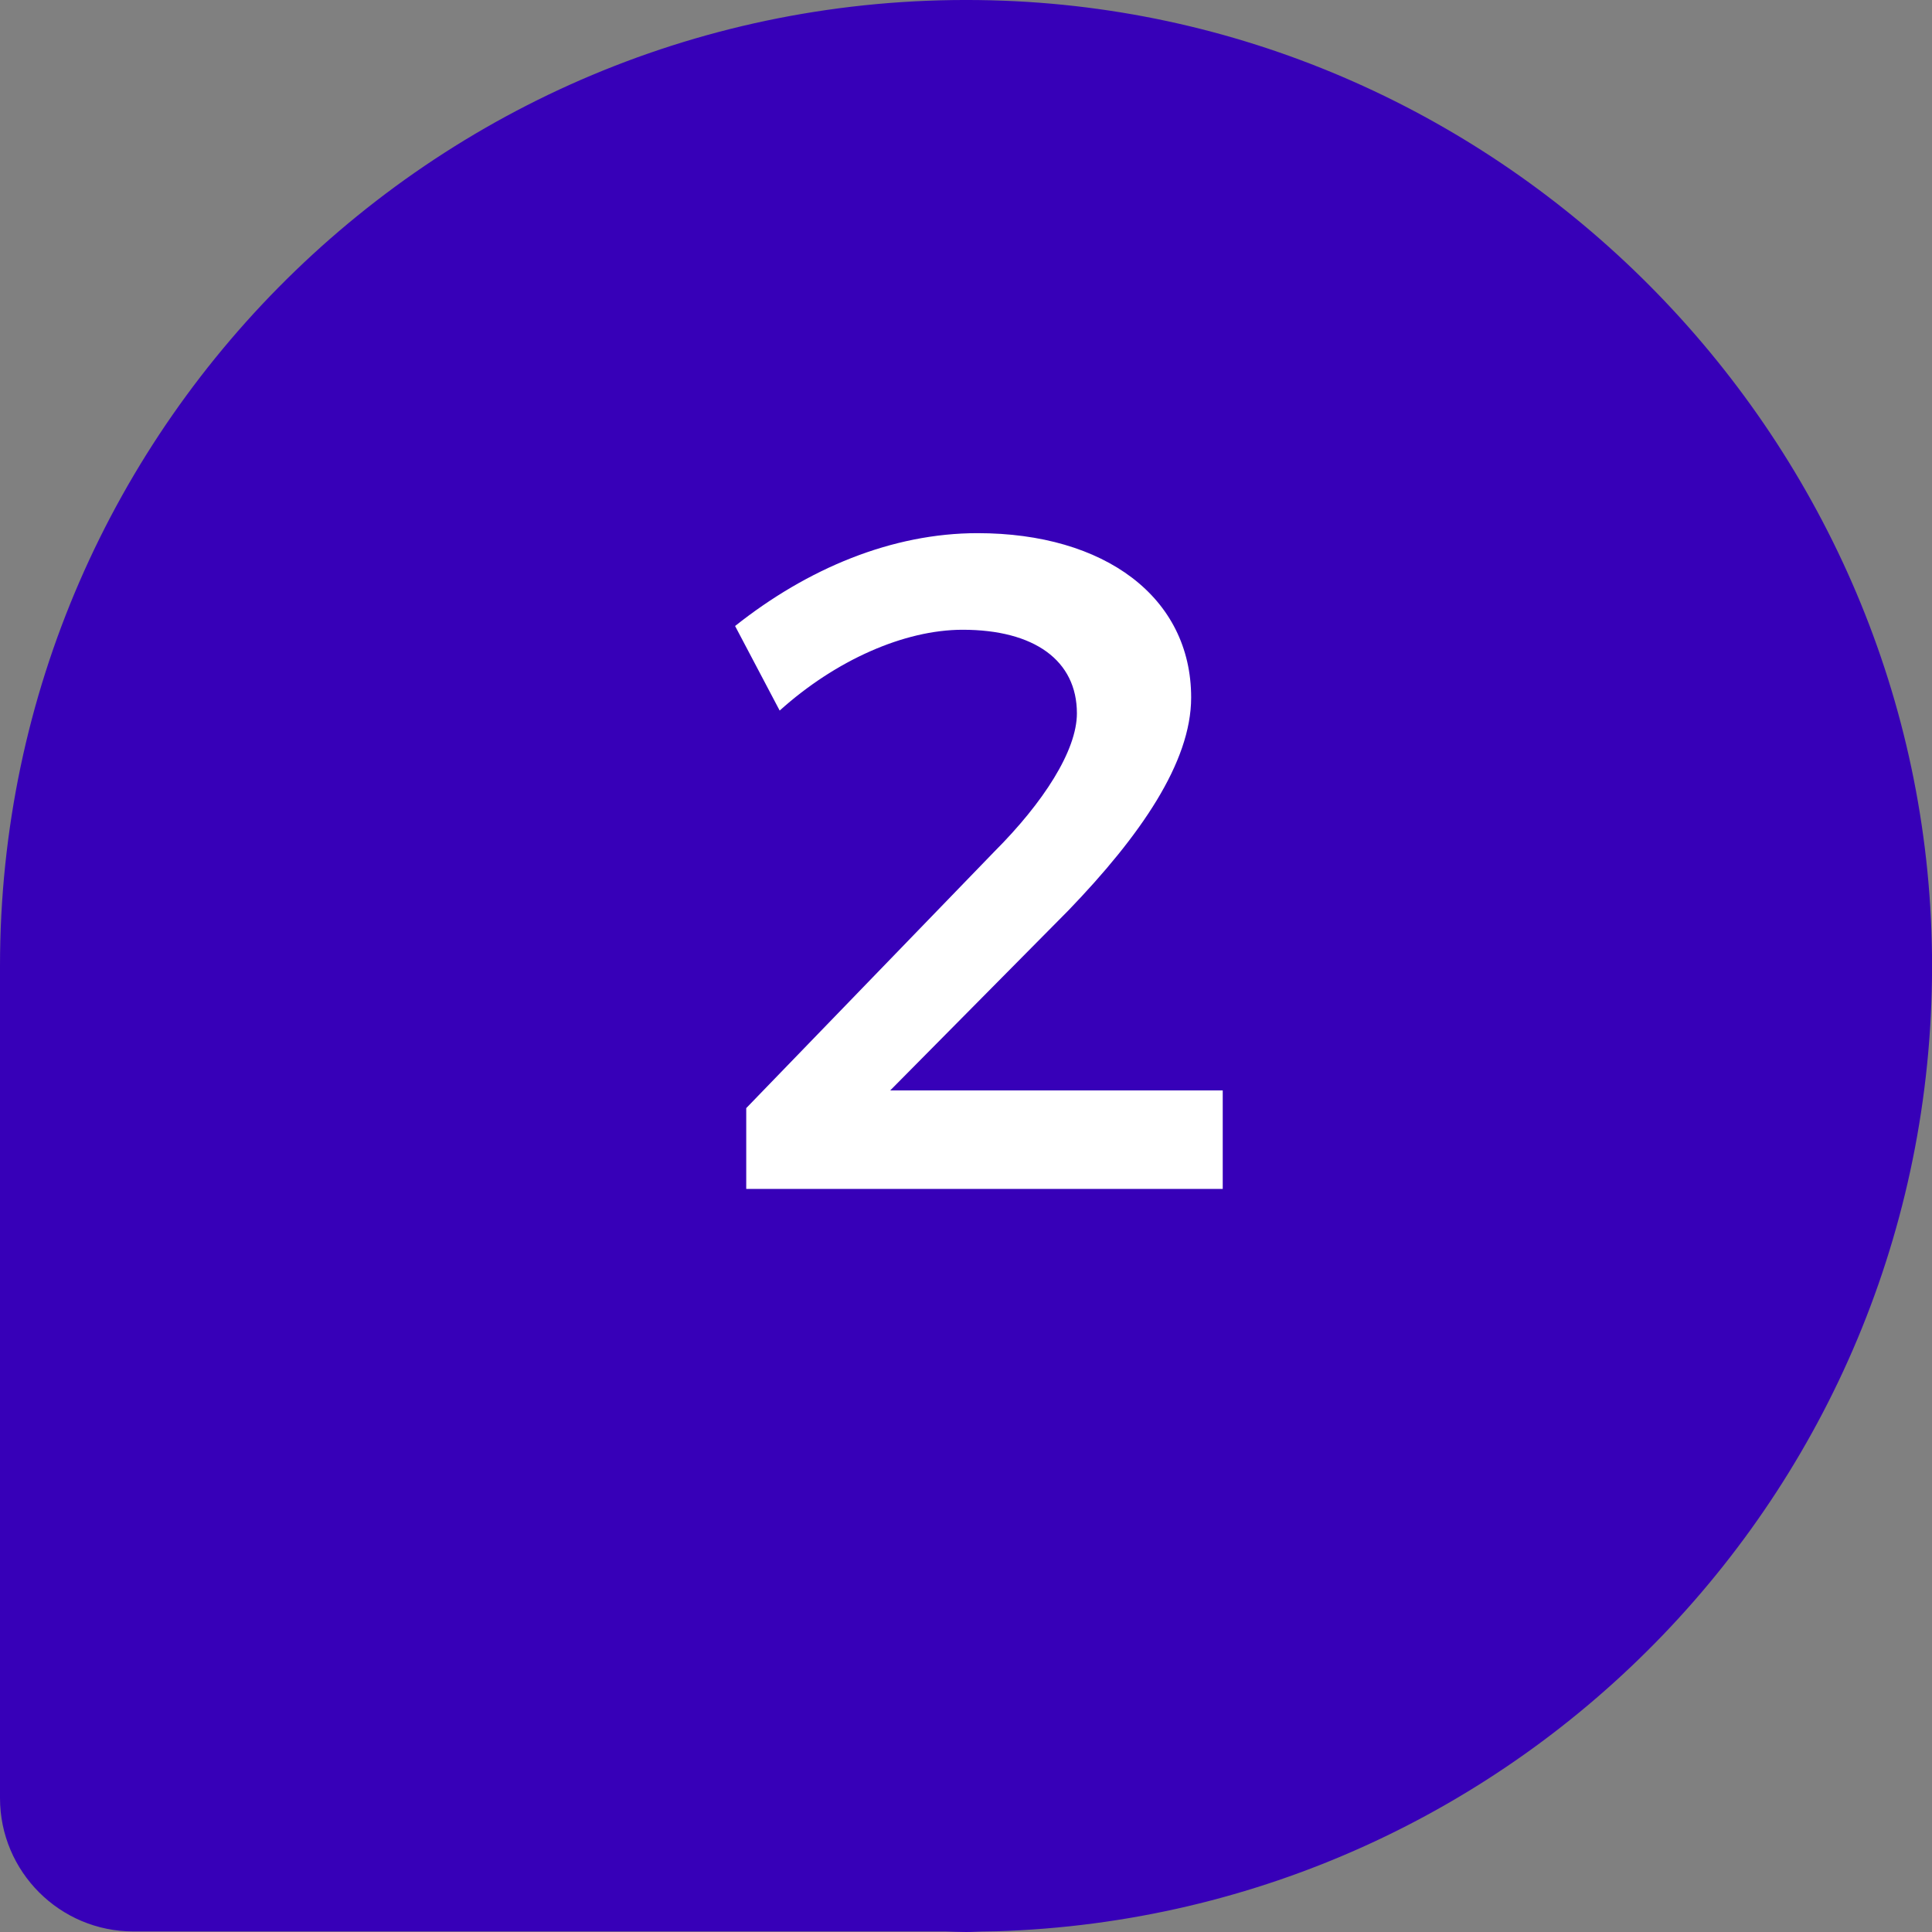
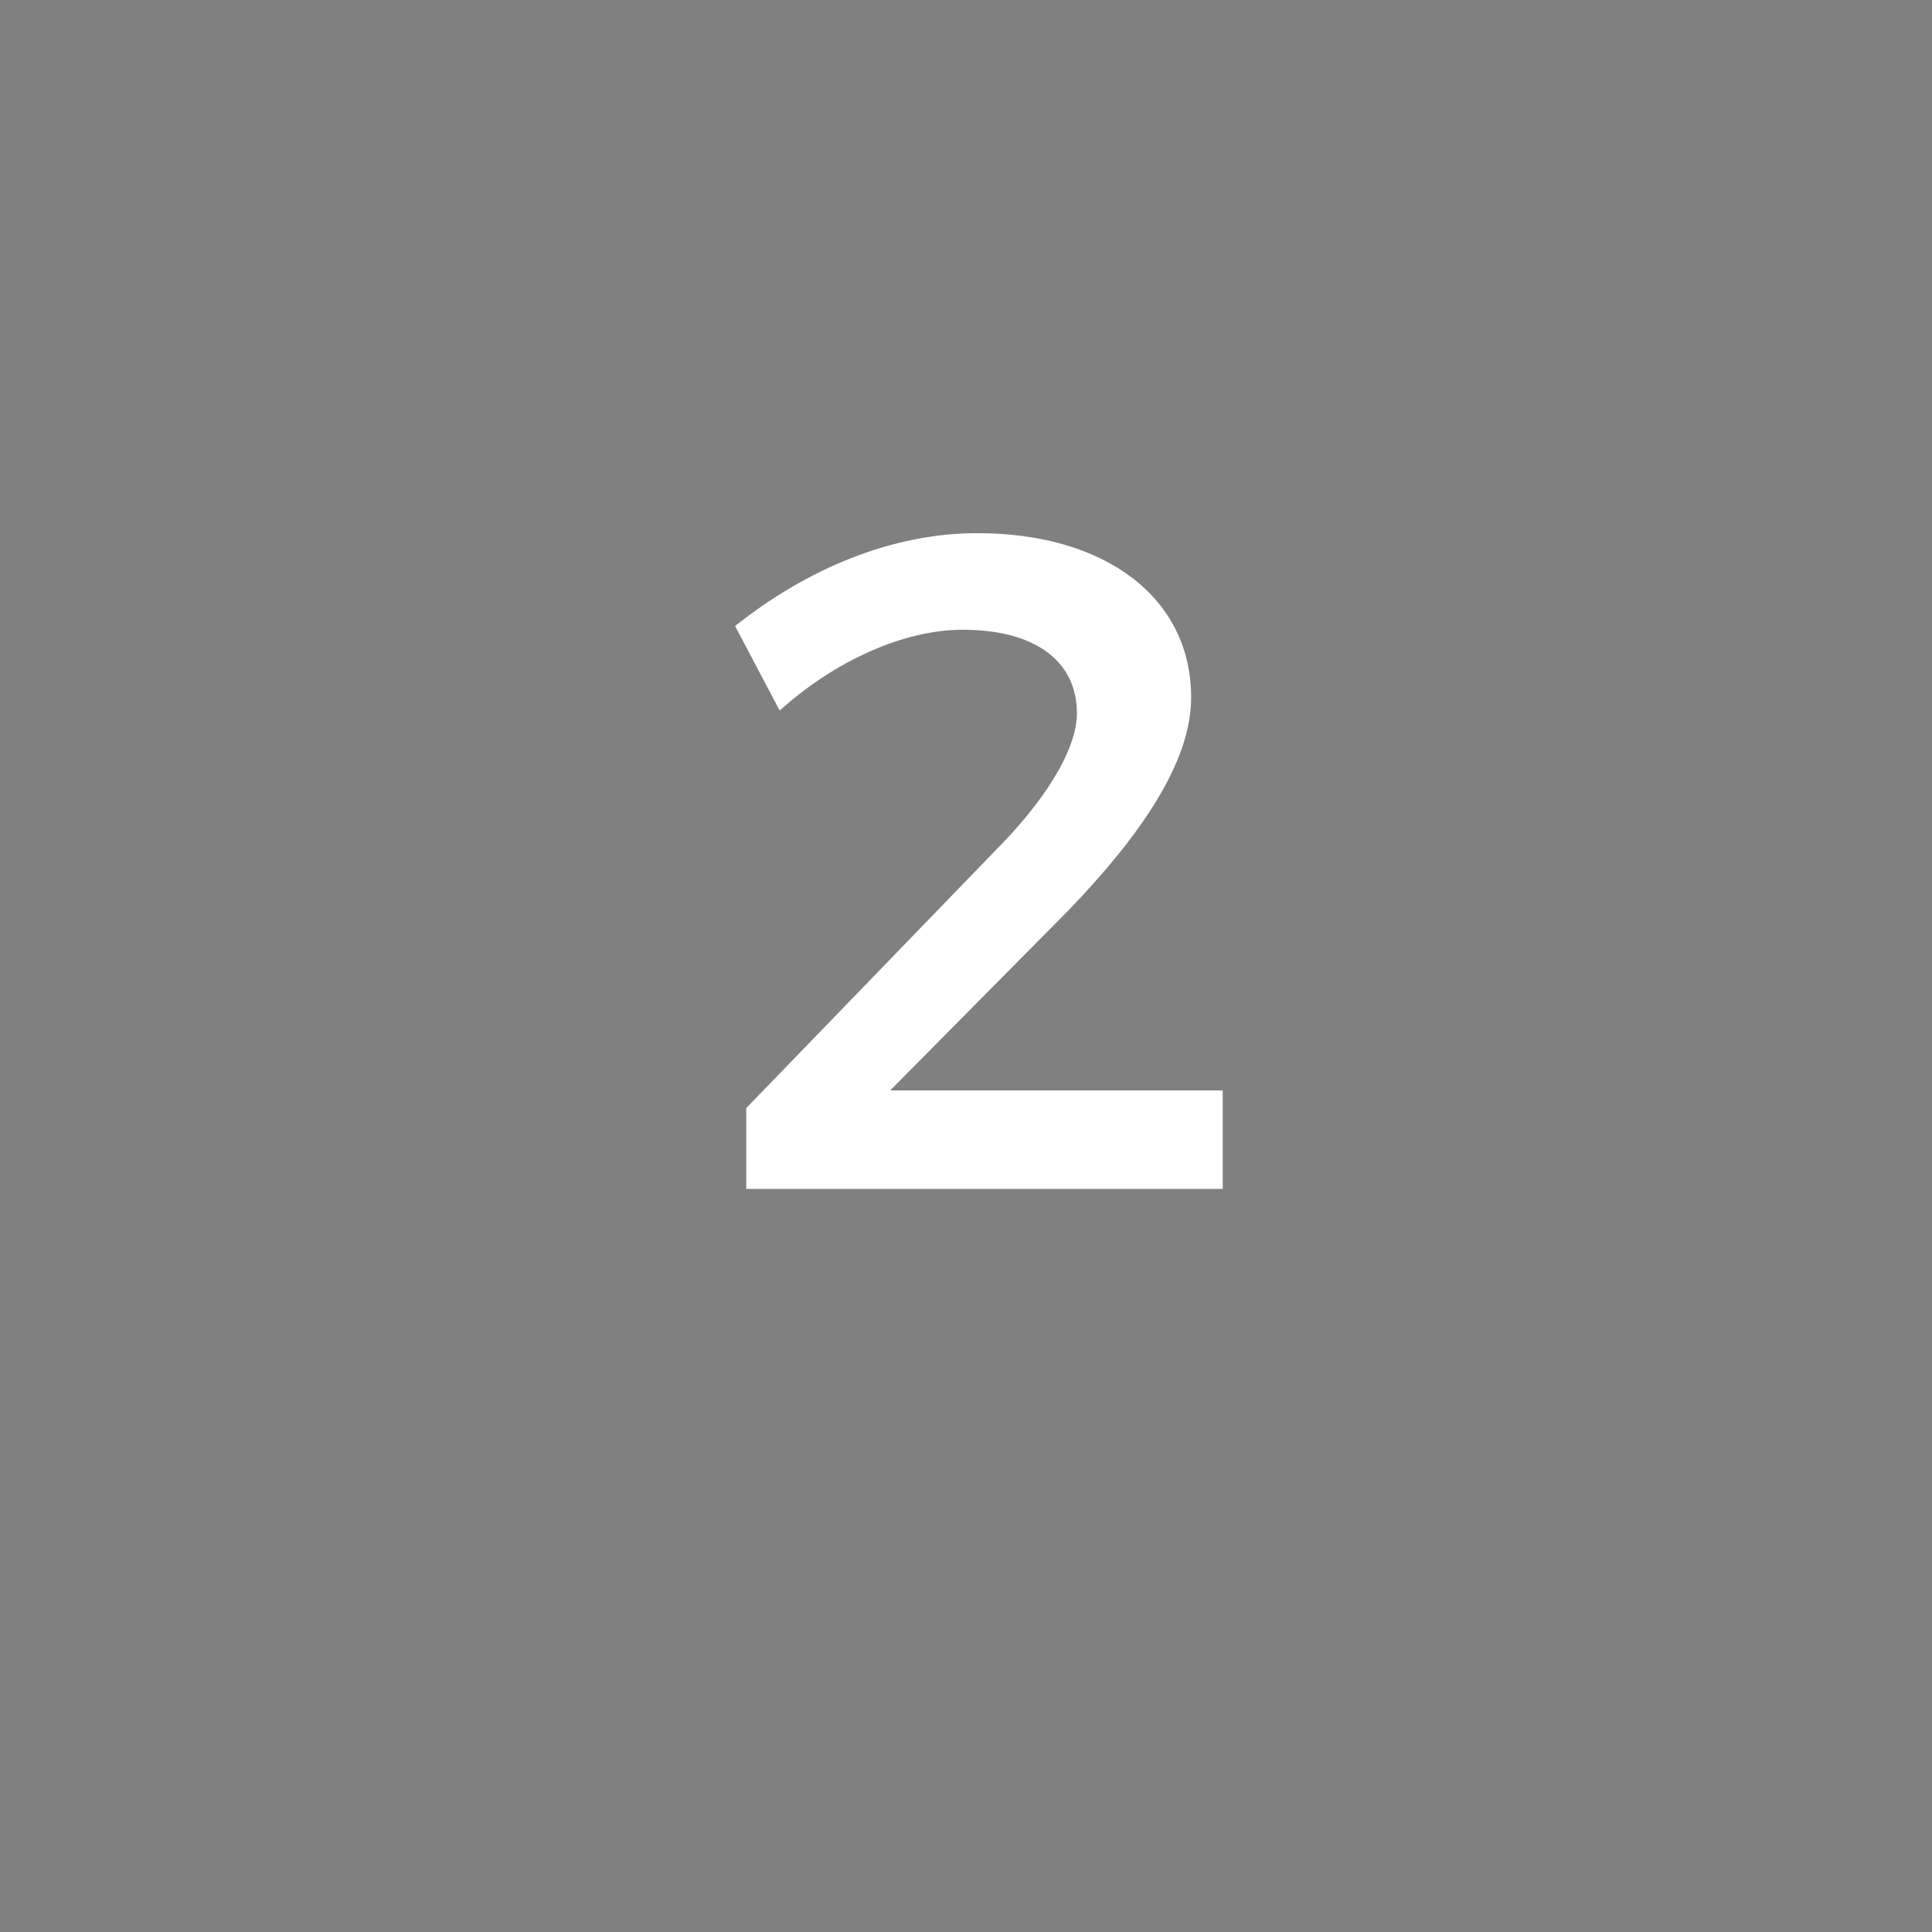
<svg xmlns="http://www.w3.org/2000/svg" width="52" height="52" viewBox="0 0 52 52" fill="none">
  <rect x="0" y="0" width="52" height="52" fill="#808080" stroke="none" />
-   <path d="M52 25.696C52.162 39.917 40.913 51.539 26.839 51.98L26.849 51.98L26.554 51.985C26.373 51.985 26.191 52 26.005 52C25.819 52 25.642 51.99 25.456 51.985L3.591 51.985C1.609 51.985 -6.00727e-07 50.376 -5.77093e-07 48.394L-3.10044e-07 26C-1.34779e-07 11.302 12.195 -0.545 27.02 0.019C40.761 0.544 51.843 11.94 52 25.696Z" fill="#3700B8" />
  <path d="M26.76 22.924C28.085 21.599 28.985 20.2 28.985 19.2C28.985 17.774 27.835 16.95 25.91 16.95C24.335 16.95 22.485 17.774 20.985 19.125L19.785 16.849C21.735 15.3 24.01 14.35 26.31 14.35C29.735 14.35 32.06 16.075 32.06 18.774C32.06 20.524 30.685 22.5 28.76 24.5L23.96 29.349H32.91V32H20.085V29.825L26.76 22.924Z" fill="white" />
</svg>